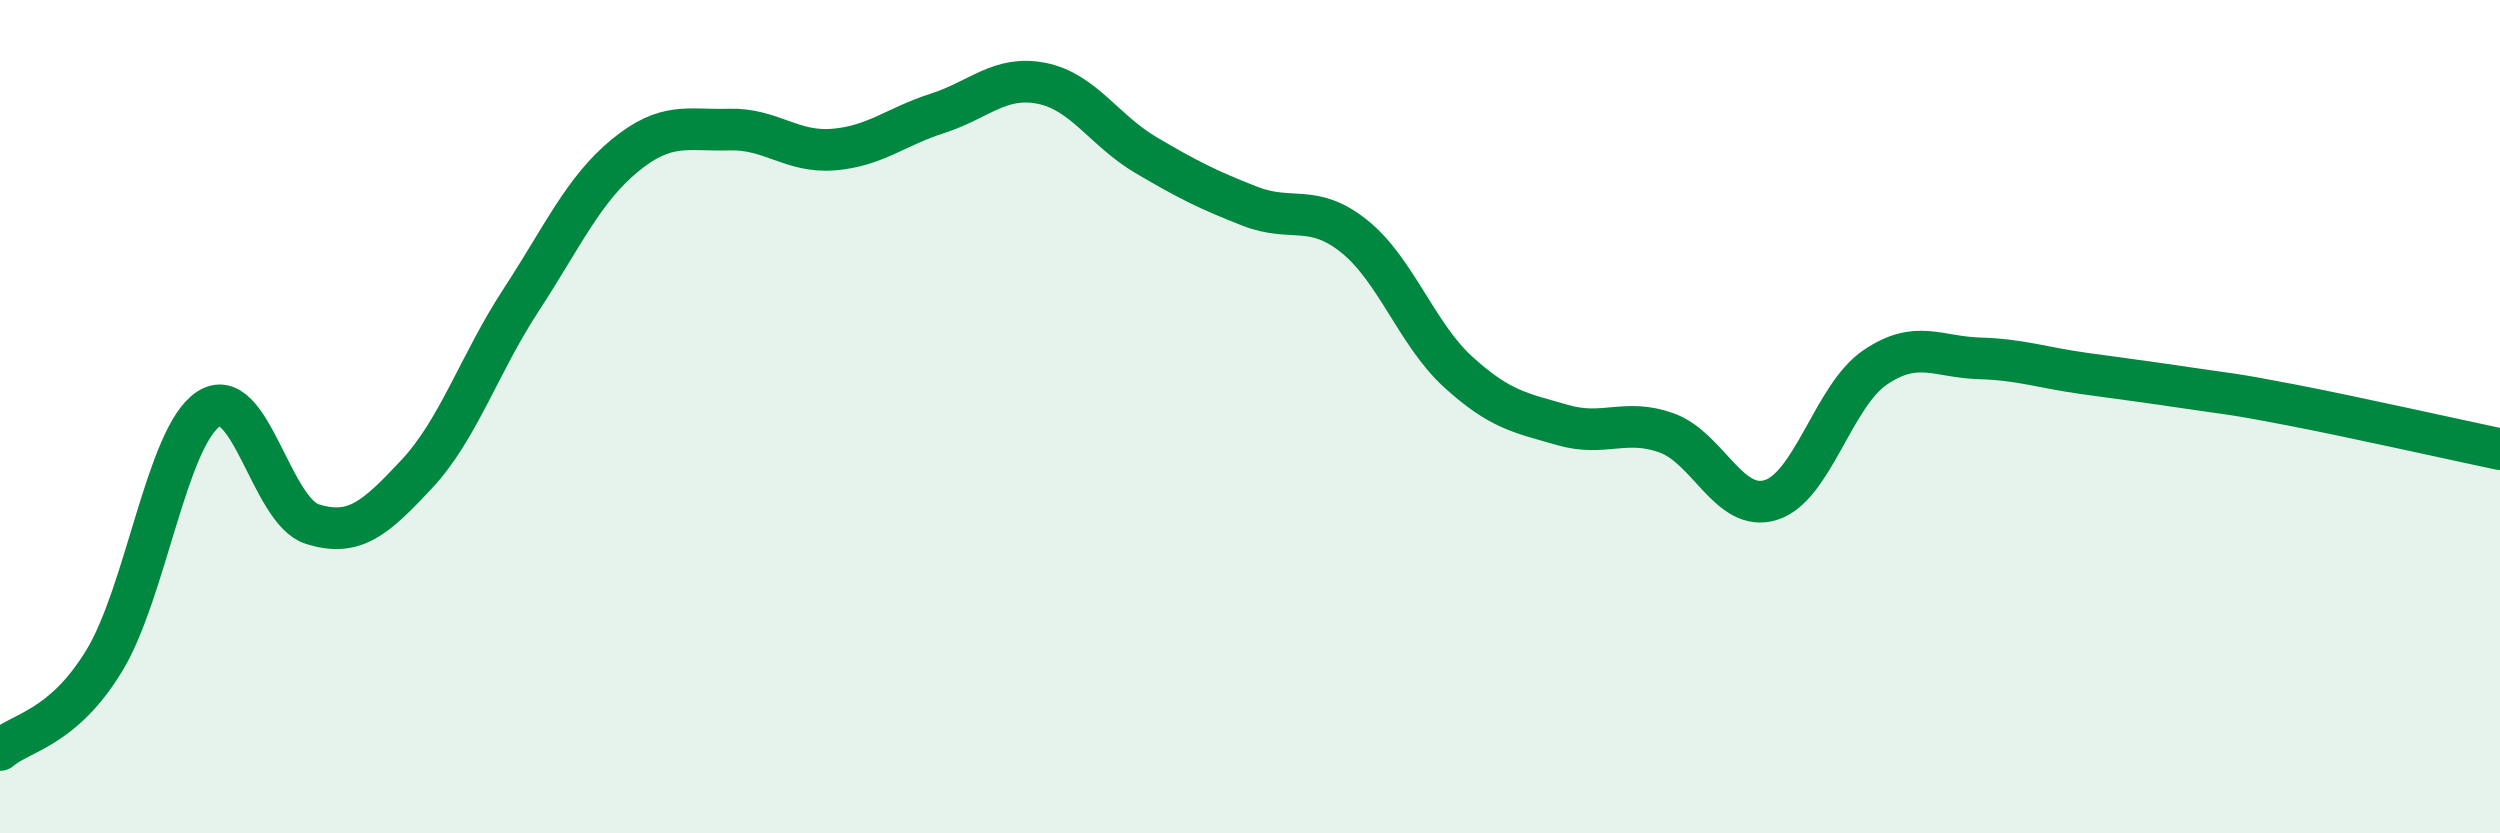
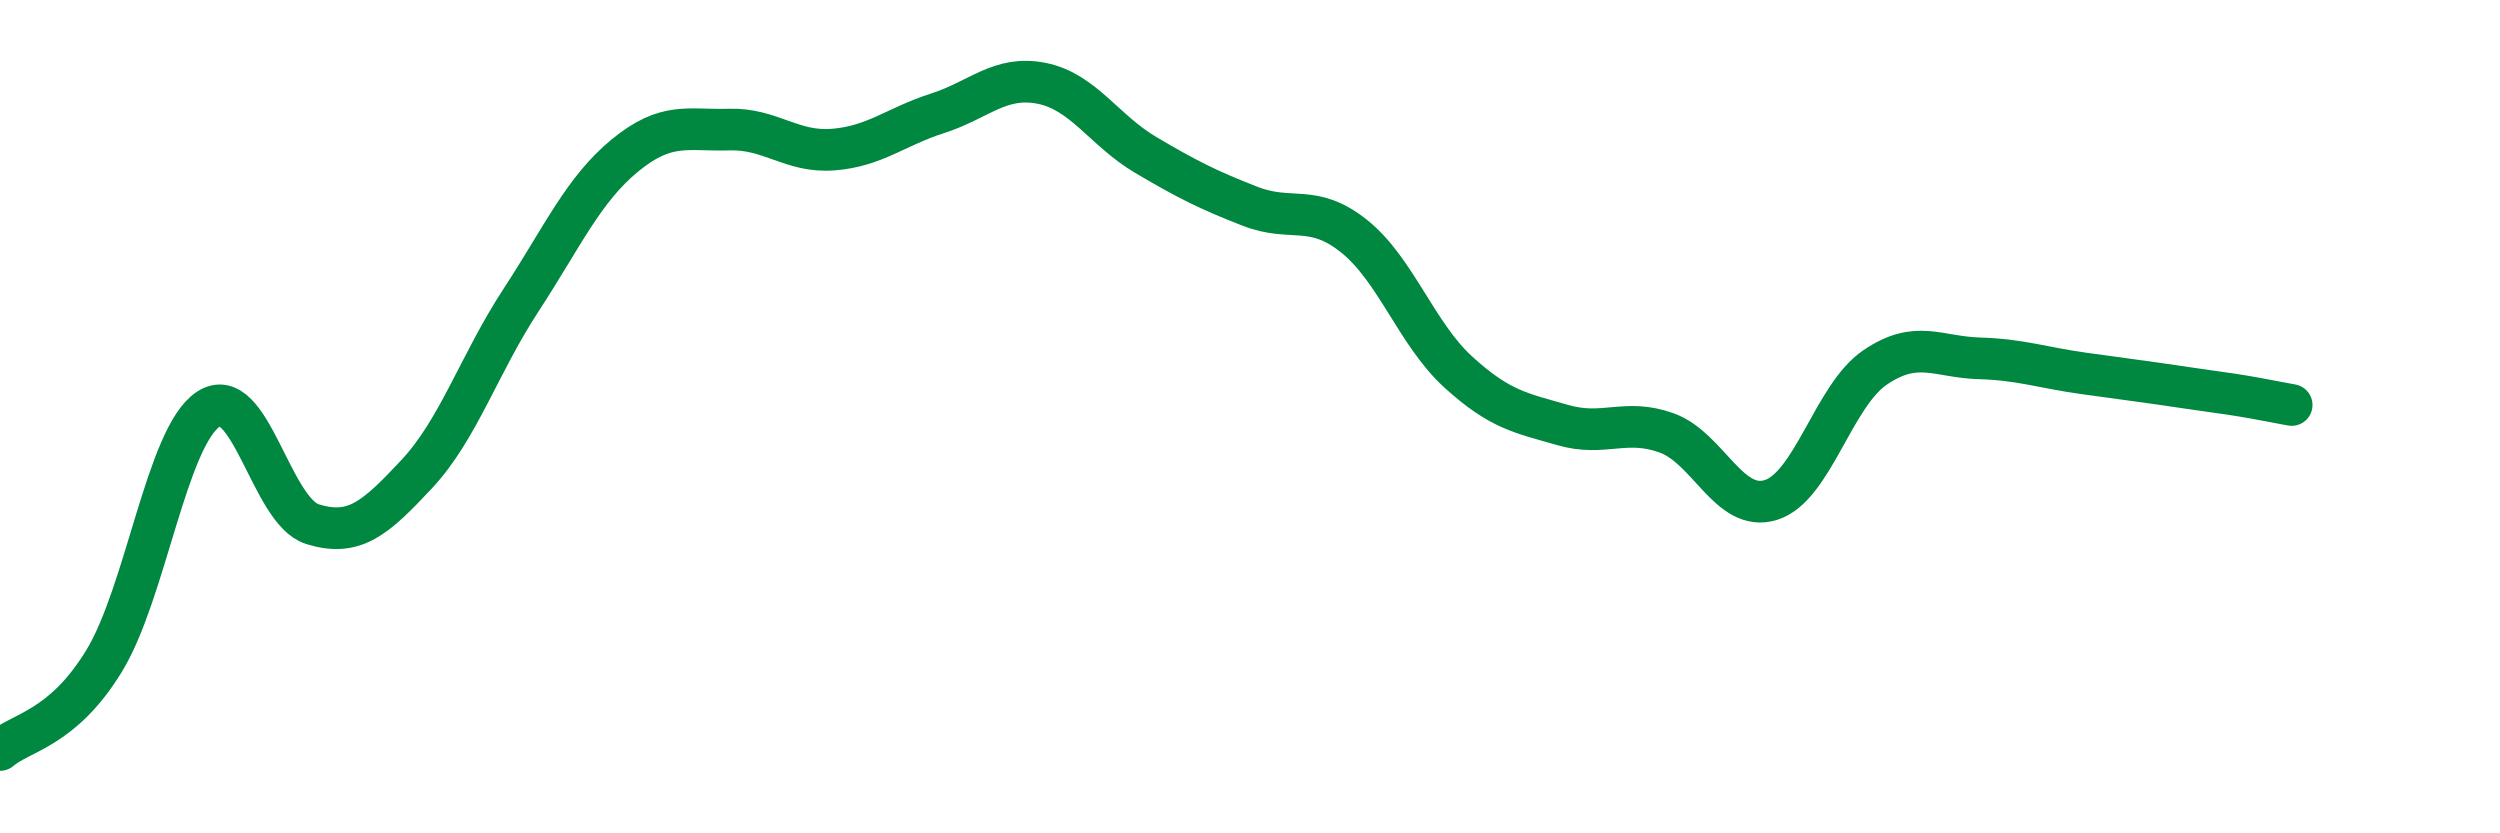
<svg xmlns="http://www.w3.org/2000/svg" width="60" height="20" viewBox="0 0 60 20">
-   <path d="M 0,18 C 0.5,17.57 1.5,17.5 2.5,15.86 C 3.5,14.22 4,10.48 5,9.82 C 6,9.16 6.5,12.27 7.5,12.58 C 8.5,12.89 9,12.45 10,11.38 C 11,10.31 11.5,8.74 12.5,7.21 C 13.5,5.68 14,4.55 15,3.73 C 16,2.91 16.5,3.14 17.5,3.11 C 18.5,3.08 19,3.67 20,3.59 C 21,3.51 21.5,3.04 22.5,2.72 C 23.5,2.4 24,1.8 25,2 C 26,2.2 26.5,3.13 27.5,3.72 C 28.5,4.31 29,4.56 30,4.95 C 31,5.34 31.5,4.87 32.5,5.67 C 33.5,6.47 34,8.02 35,8.93 C 36,9.84 36.5,9.91 37.5,10.2 C 38.5,10.49 39,10.03 40,10.39 C 41,10.75 41.5,12.31 42.5,12 C 43.5,11.69 44,9.5 45,8.82 C 46,8.14 46.5,8.57 47.5,8.6 C 48.5,8.63 49,8.82 50,8.96 C 51,9.1 51.5,9.16 52.5,9.31 C 53.5,9.46 53.5,9.43 55,9.72 C 56.5,10.01 59,10.57 60,10.78L60 20L0 20Z" fill="#008740" opacity="0.1" stroke-linecap="round" stroke-linejoin="round" />
-   <path d="M 0,18 C 0.5,17.57 1.5,17.5 2.5,15.86 C 3.5,14.22 4,10.48 5,9.82 C 6,9.16 6.5,12.27 7.5,12.58 C 8.5,12.89 9,12.45 10,11.38 C 11,10.31 11.5,8.74 12.5,7.21 C 13.5,5.68 14,4.55 15,3.73 C 16,2.91 16.5,3.14 17.5,3.11 C 18.5,3.08 19,3.67 20,3.59 C 21,3.51 21.5,3.04 22.5,2.72 C 23.5,2.4 24,1.8 25,2 C 26,2.2 26.5,3.13 27.5,3.72 C 28.5,4.31 29,4.56 30,4.95 C 31,5.34 31.5,4.87 32.5,5.67 C 33.5,6.47 34,8.02 35,8.93 C 36,9.84 36.5,9.91 37.5,10.2 C 38.5,10.49 39,10.03 40,10.39 C 41,10.75 41.5,12.31 42.5,12 C 43.5,11.69 44,9.5 45,8.82 C 46,8.14 46.5,8.57 47.5,8.6 C 48.5,8.63 49,8.82 50,8.96 C 51,9.1 51.5,9.16 52.5,9.31 C 53.5,9.46 53.5,9.43 55,9.72 C 56.5,10.01 59,10.57 60,10.78" stroke="#008740" stroke-width="1" fill="none" stroke-linecap="round" stroke-linejoin="round" />
+   <path d="M 0,18 C 0.5,17.57 1.5,17.5 2.5,15.86 C 3.5,14.22 4,10.48 5,9.82 C 6,9.16 6.5,12.27 7.5,12.58 C 8.5,12.89 9,12.45 10,11.38 C 11,10.31 11.5,8.74 12.5,7.21 C 13.5,5.68 14,4.55 15,3.73 C 16,2.91 16.5,3.14 17.5,3.11 C 18.5,3.08 19,3.67 20,3.59 C 21,3.51 21.5,3.04 22.5,2.72 C 23.5,2.4 24,1.8 25,2 C 26,2.2 26.5,3.13 27.5,3.72 C 28.5,4.31 29,4.56 30,4.95 C 31,5.34 31.5,4.87 32.5,5.67 C 33.5,6.47 34,8.02 35,8.93 C 36,9.84 36.5,9.91 37.5,10.2 C 38.5,10.49 39,10.03 40,10.39 C 41,10.75 41.5,12.31 42.5,12 C 43.5,11.69 44,9.5 45,8.82 C 46,8.14 46.5,8.57 47.5,8.6 C 48.5,8.63 49,8.82 50,8.96 C 51,9.1 51.5,9.16 52.5,9.31 C 53.5,9.46 53.5,9.43 55,9.72 " stroke="#008740" stroke-width="1" fill="none" stroke-linecap="round" stroke-linejoin="round" />
</svg>